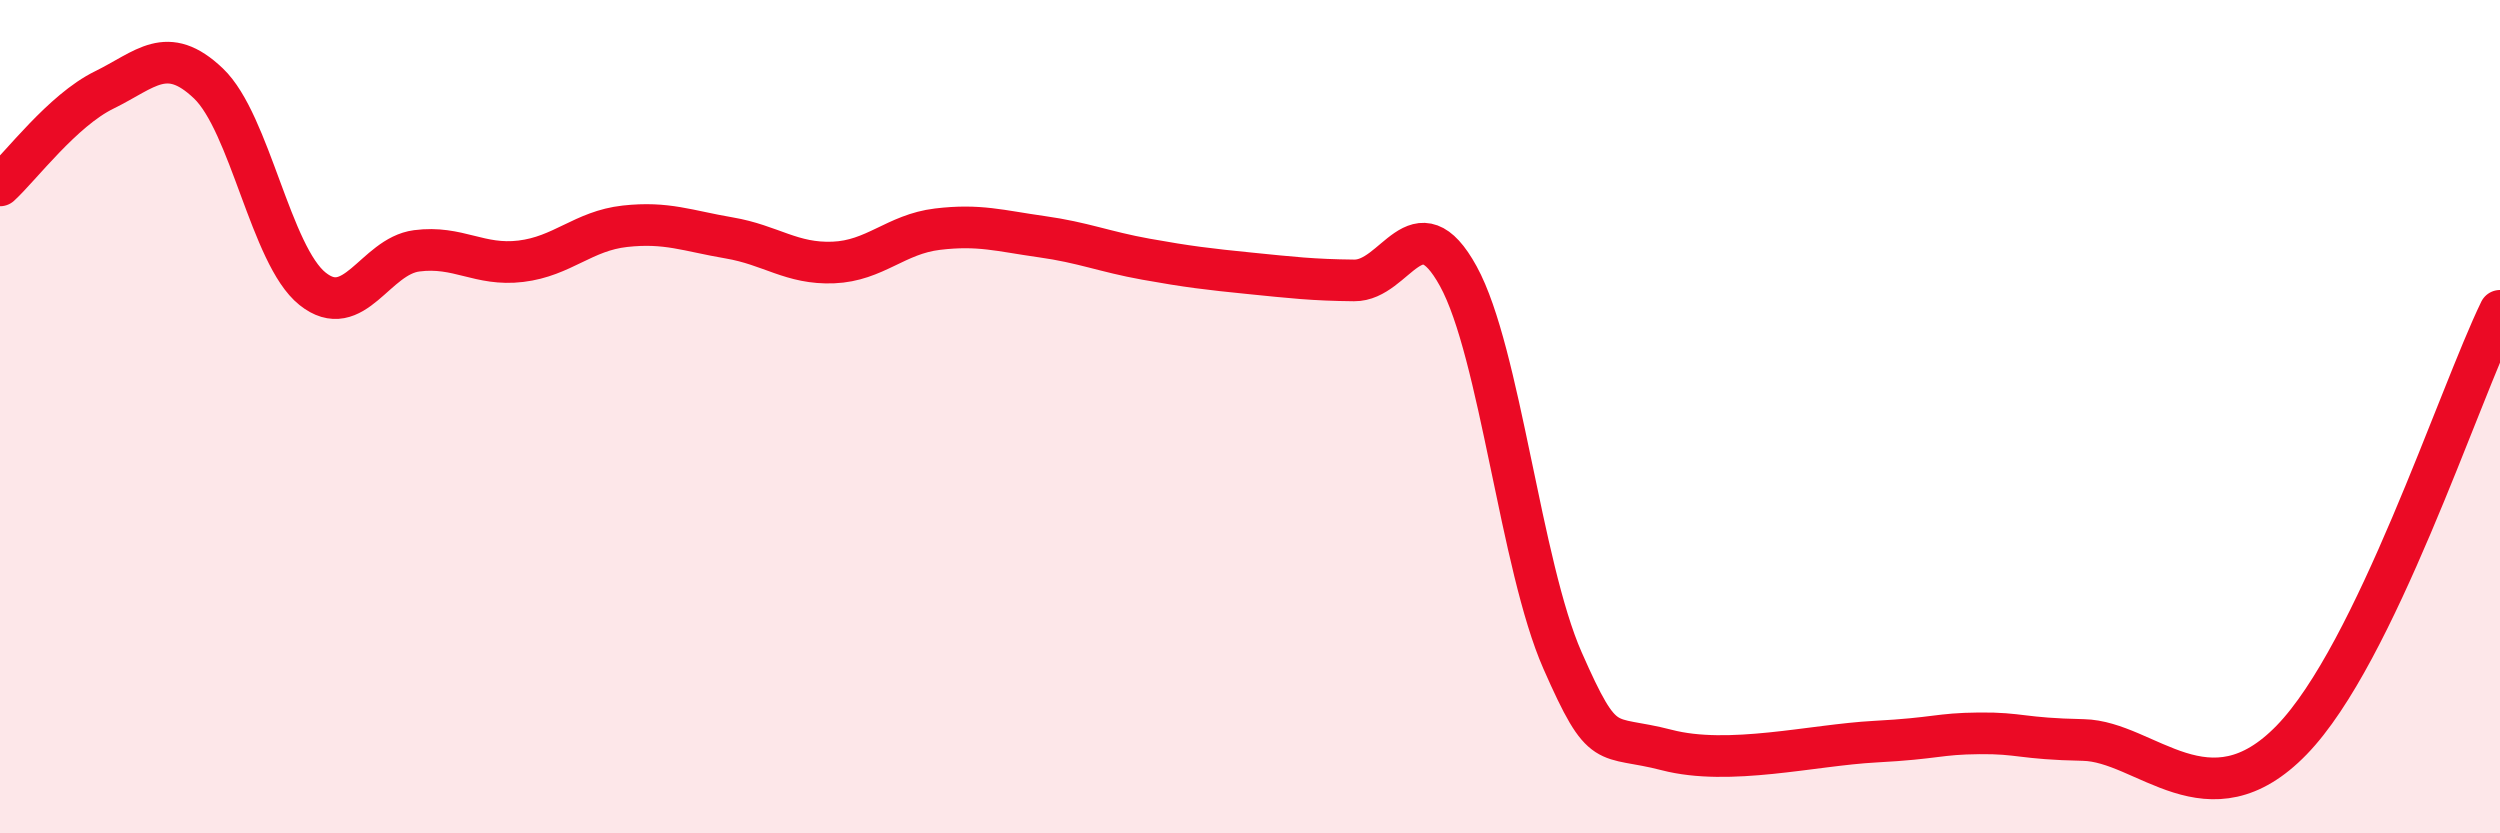
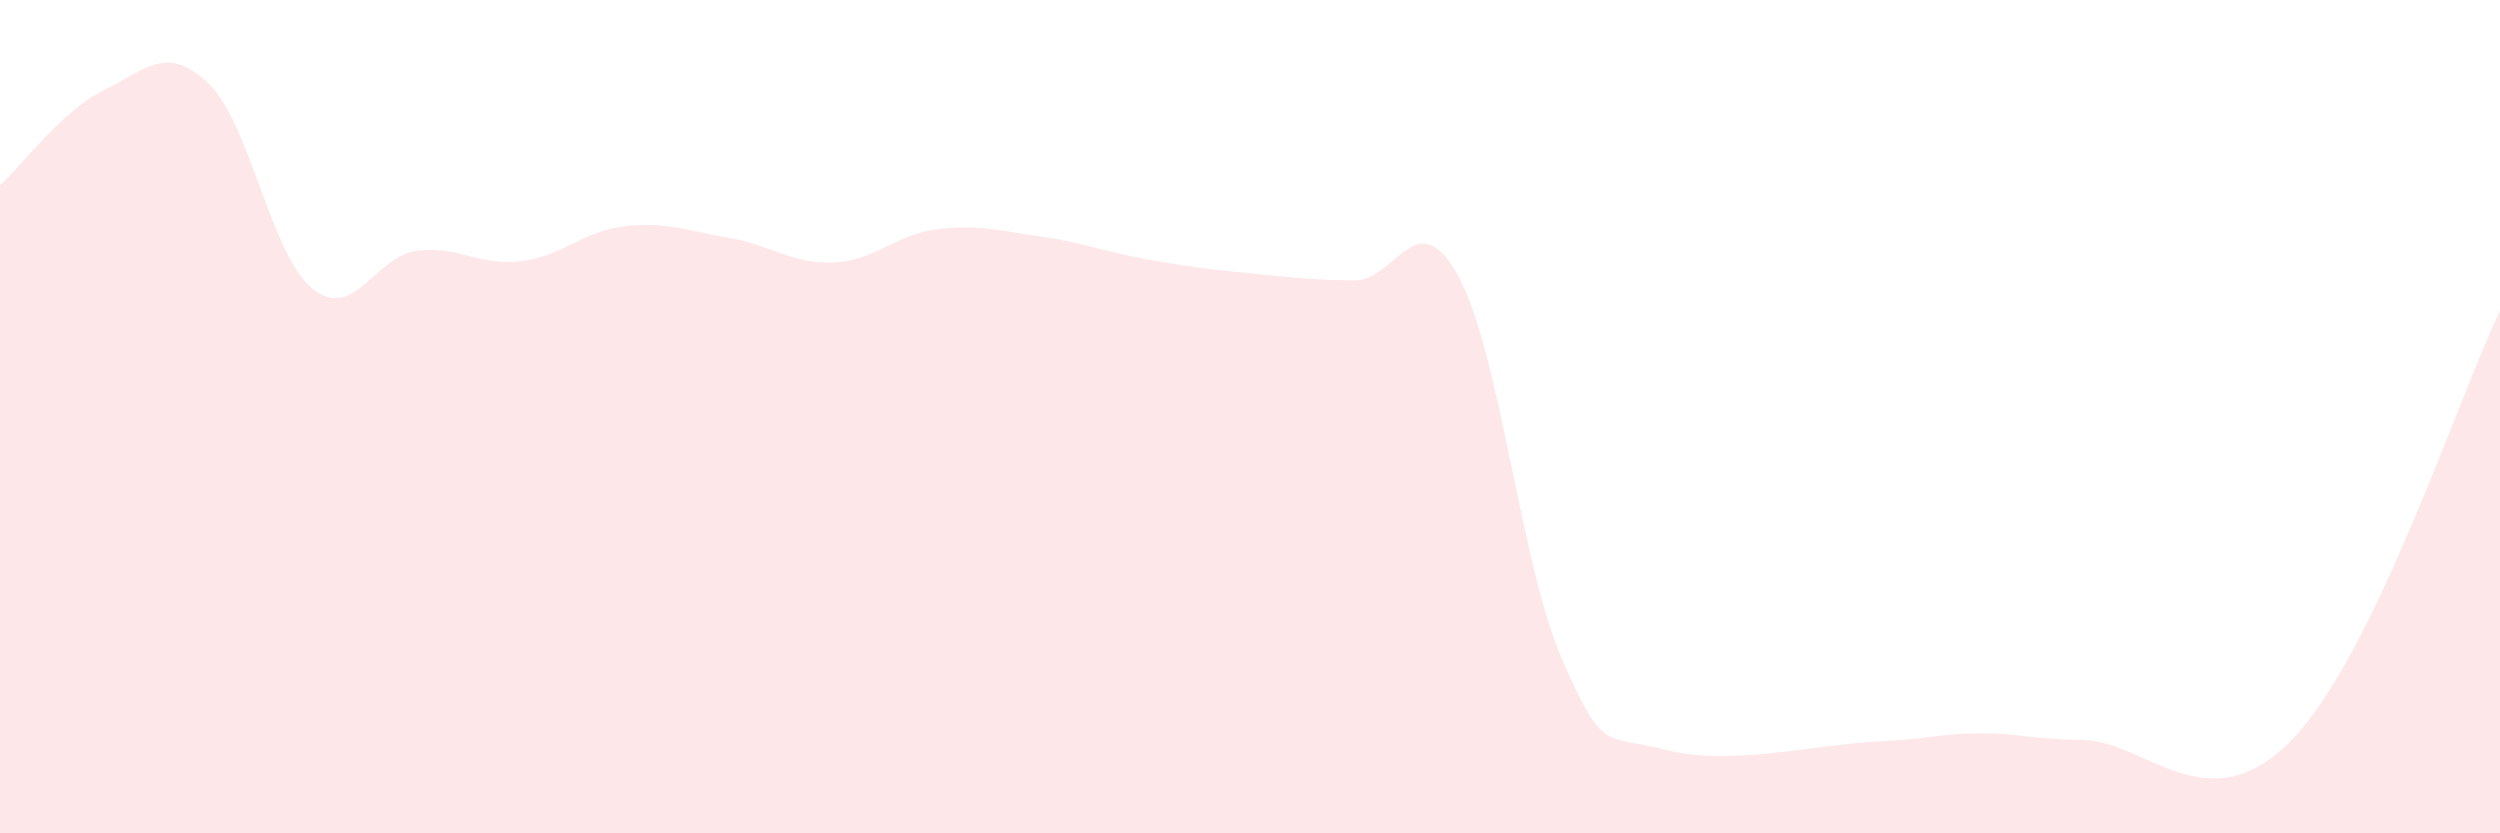
<svg xmlns="http://www.w3.org/2000/svg" width="60" height="20" viewBox="0 0 60 20">
  <path d="M 0,4.45 C 0.5,3.99 1.5,2.65 2.5,2.16 C 3.5,1.67 4,1.05 5,2 C 6,2.95 6.5,6.13 7.5,6.93 C 8.5,7.73 9,6.15 10,6.02 C 11,5.89 11.5,6.39 12.5,6.27 C 13.5,6.15 14,5.54 15,5.43 C 16,5.32 16.5,5.54 17.5,5.71 C 18.5,5.88 19,6.34 20,6.3 C 21,6.26 21.5,5.62 22.5,5.5 C 23.5,5.38 24,5.54 25,5.68 C 26,5.82 26.5,6.04 27.5,6.22 C 28.5,6.4 29,6.46 30,6.56 C 31,6.66 31.5,6.72 32.5,6.73 C 33.5,6.74 34,4.81 35,6.63 C 36,8.45 36.5,13.58 37.5,15.85 C 38.5,18.12 38.5,17.61 40,18 C 41.5,18.39 43.5,17.88 45,17.8 C 46.5,17.72 46.5,17.61 47.5,17.6 C 48.5,17.59 48.5,17.73 50,17.76 C 51.5,17.79 53,19.82 55,17.76 C 57,15.7 59,9.52 60,7.46L60 20L0 20Z" fill="#EB0A25" opacity="0.1" stroke-linecap="round" stroke-linejoin="round" />
-   <path d="M 0,4.45 C 0.5,3.99 1.5,2.65 2.5,2.16 C 3.5,1.67 4,1.05 5,2 C 6,2.95 6.5,6.13 7.5,6.93 C 8.5,7.73 9,6.15 10,6.02 C 11,5.89 11.5,6.39 12.5,6.27 C 13.5,6.15 14,5.54 15,5.43 C 16,5.32 16.5,5.54 17.5,5.71 C 18.5,5.88 19,6.34 20,6.3 C 21,6.26 21.5,5.62 22.5,5.5 C 23.5,5.38 24,5.54 25,5.68 C 26,5.82 26.5,6.04 27.5,6.22 C 28.5,6.4 29,6.46 30,6.56 C 31,6.66 31.5,6.72 32.5,6.73 C 33.5,6.74 34,4.81 35,6.63 C 36,8.45 36.5,13.58 37.5,15.85 C 38.5,18.12 38.5,17.61 40,18 C 41.5,18.39 43.5,17.88 45,17.8 C 46.5,17.72 46.5,17.61 47.5,17.6 C 48.5,17.59 48.5,17.73 50,17.76 C 51.5,17.79 53,19.82 55,17.76 C 57,15.7 59,9.52 60,7.46" stroke="#EB0A25" stroke-width="1" fill="none" stroke-linecap="round" stroke-linejoin="round" />
</svg>